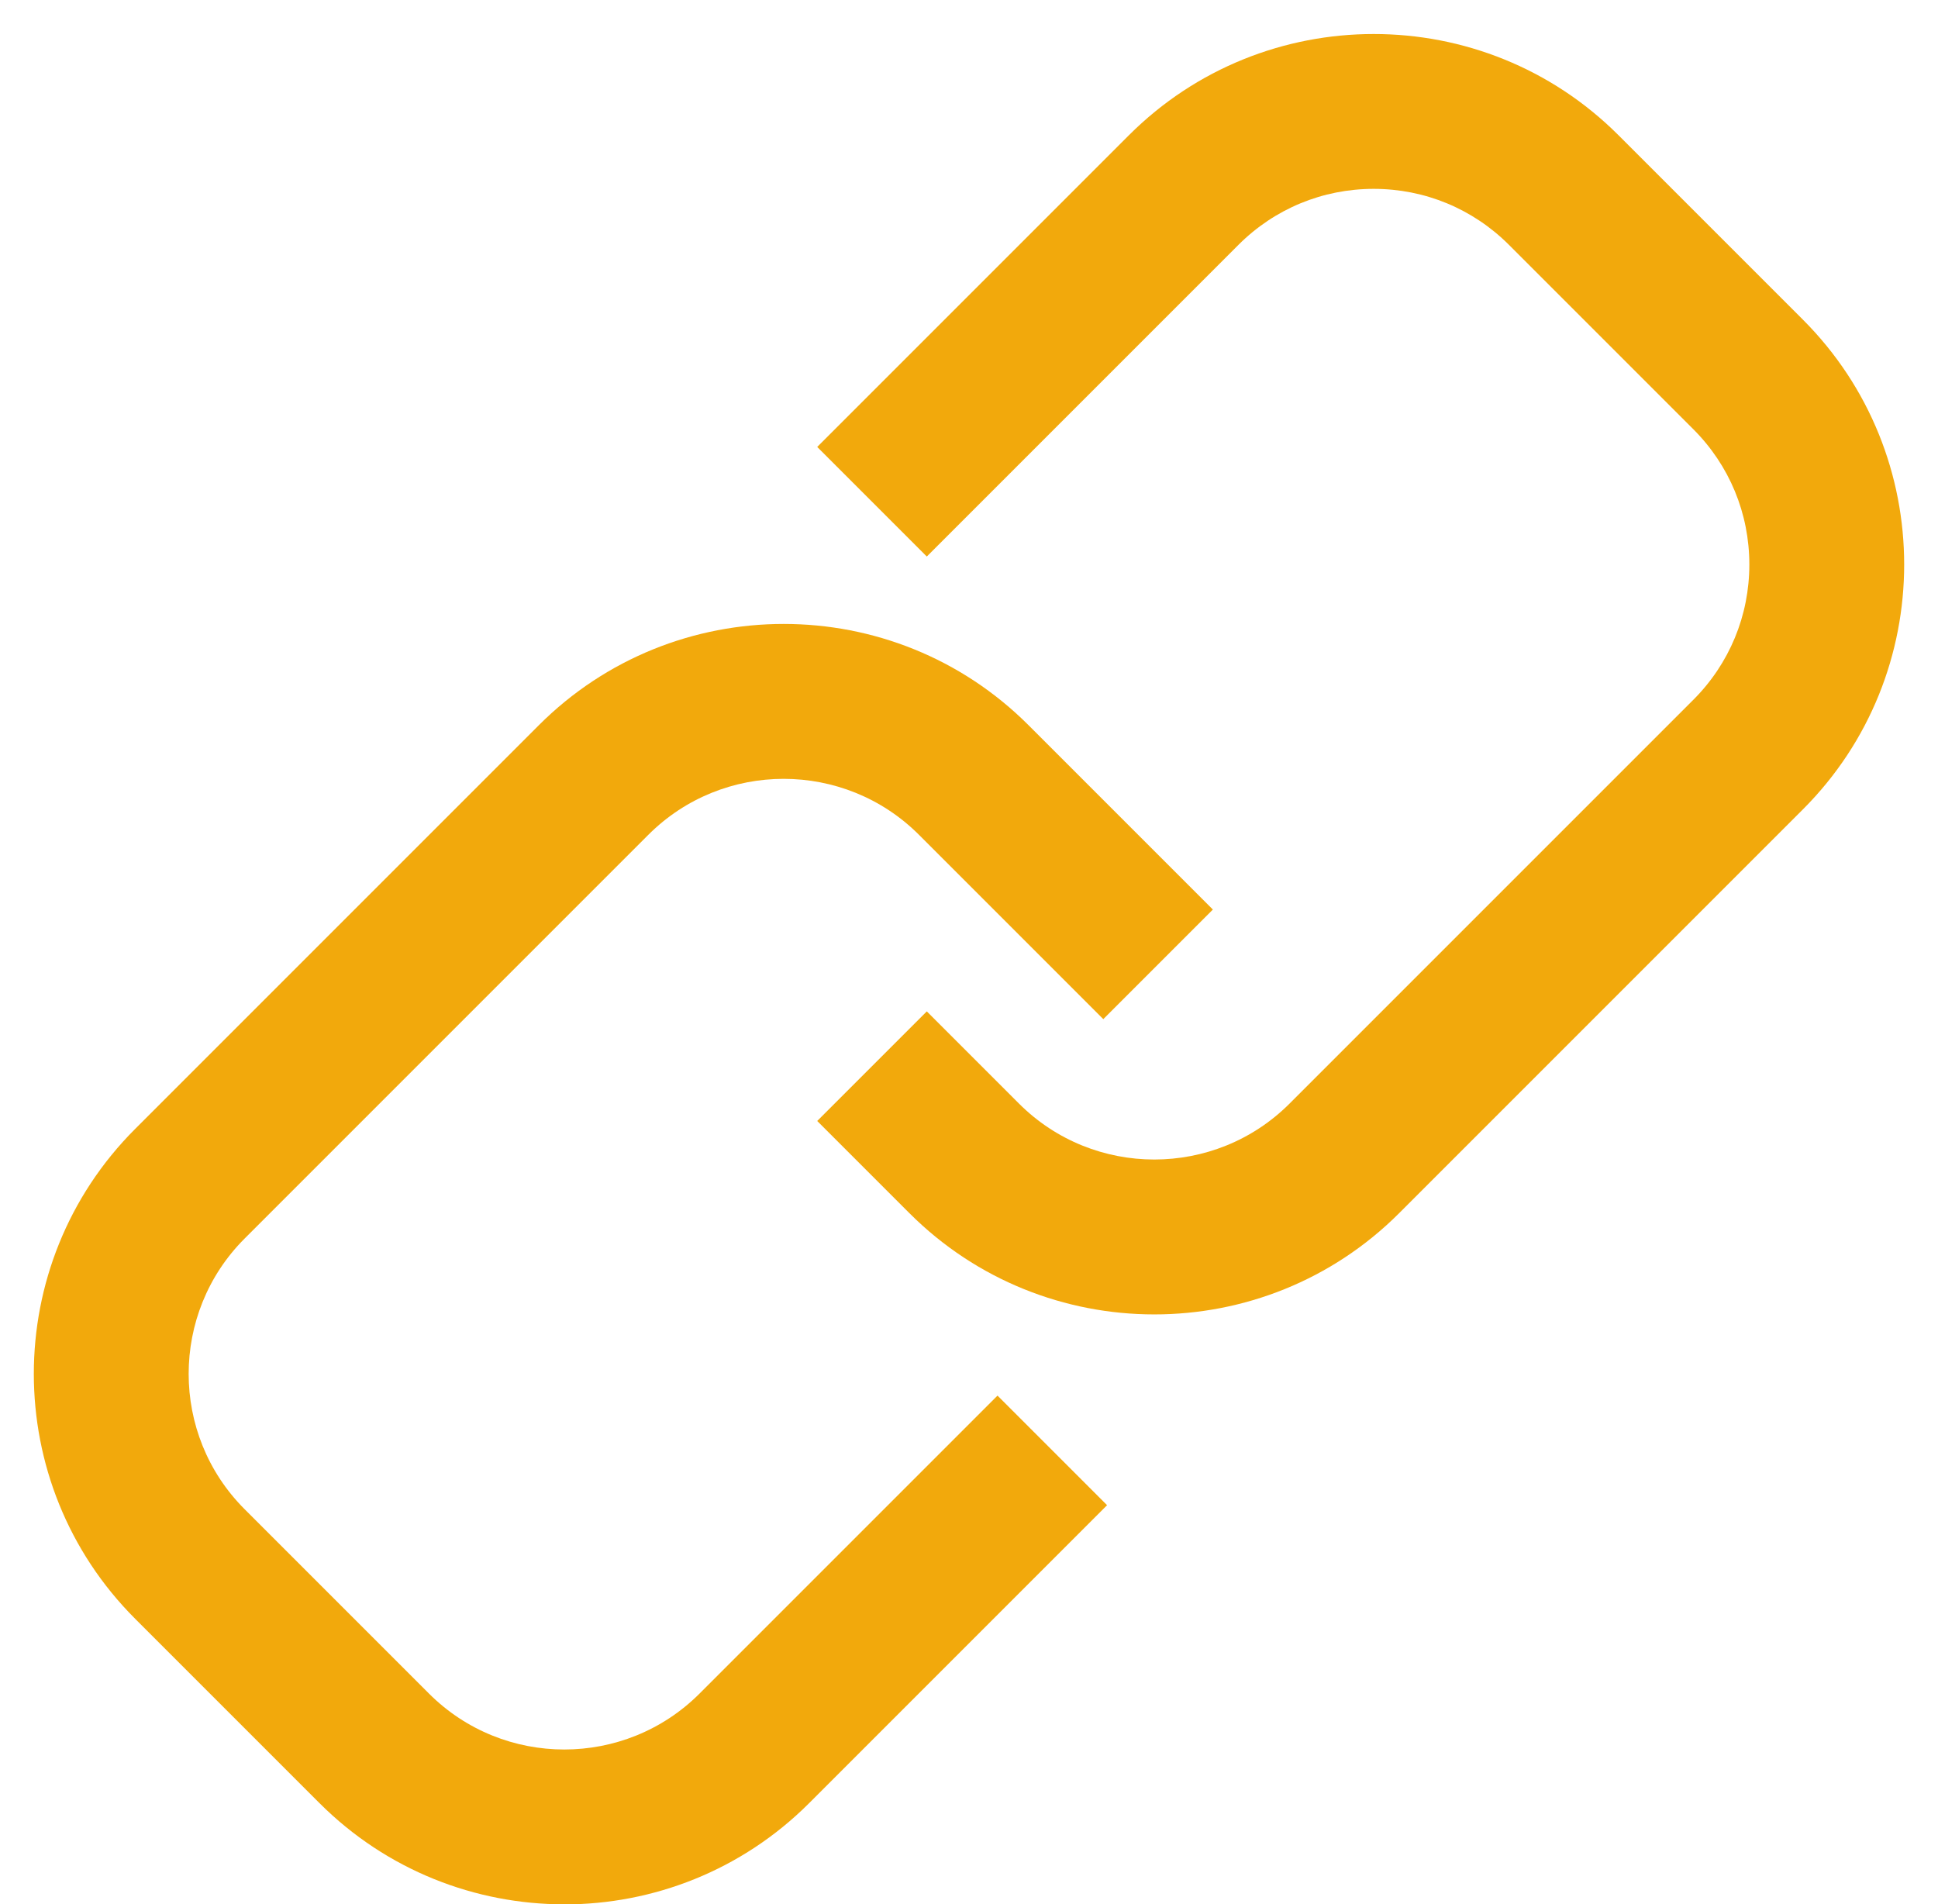
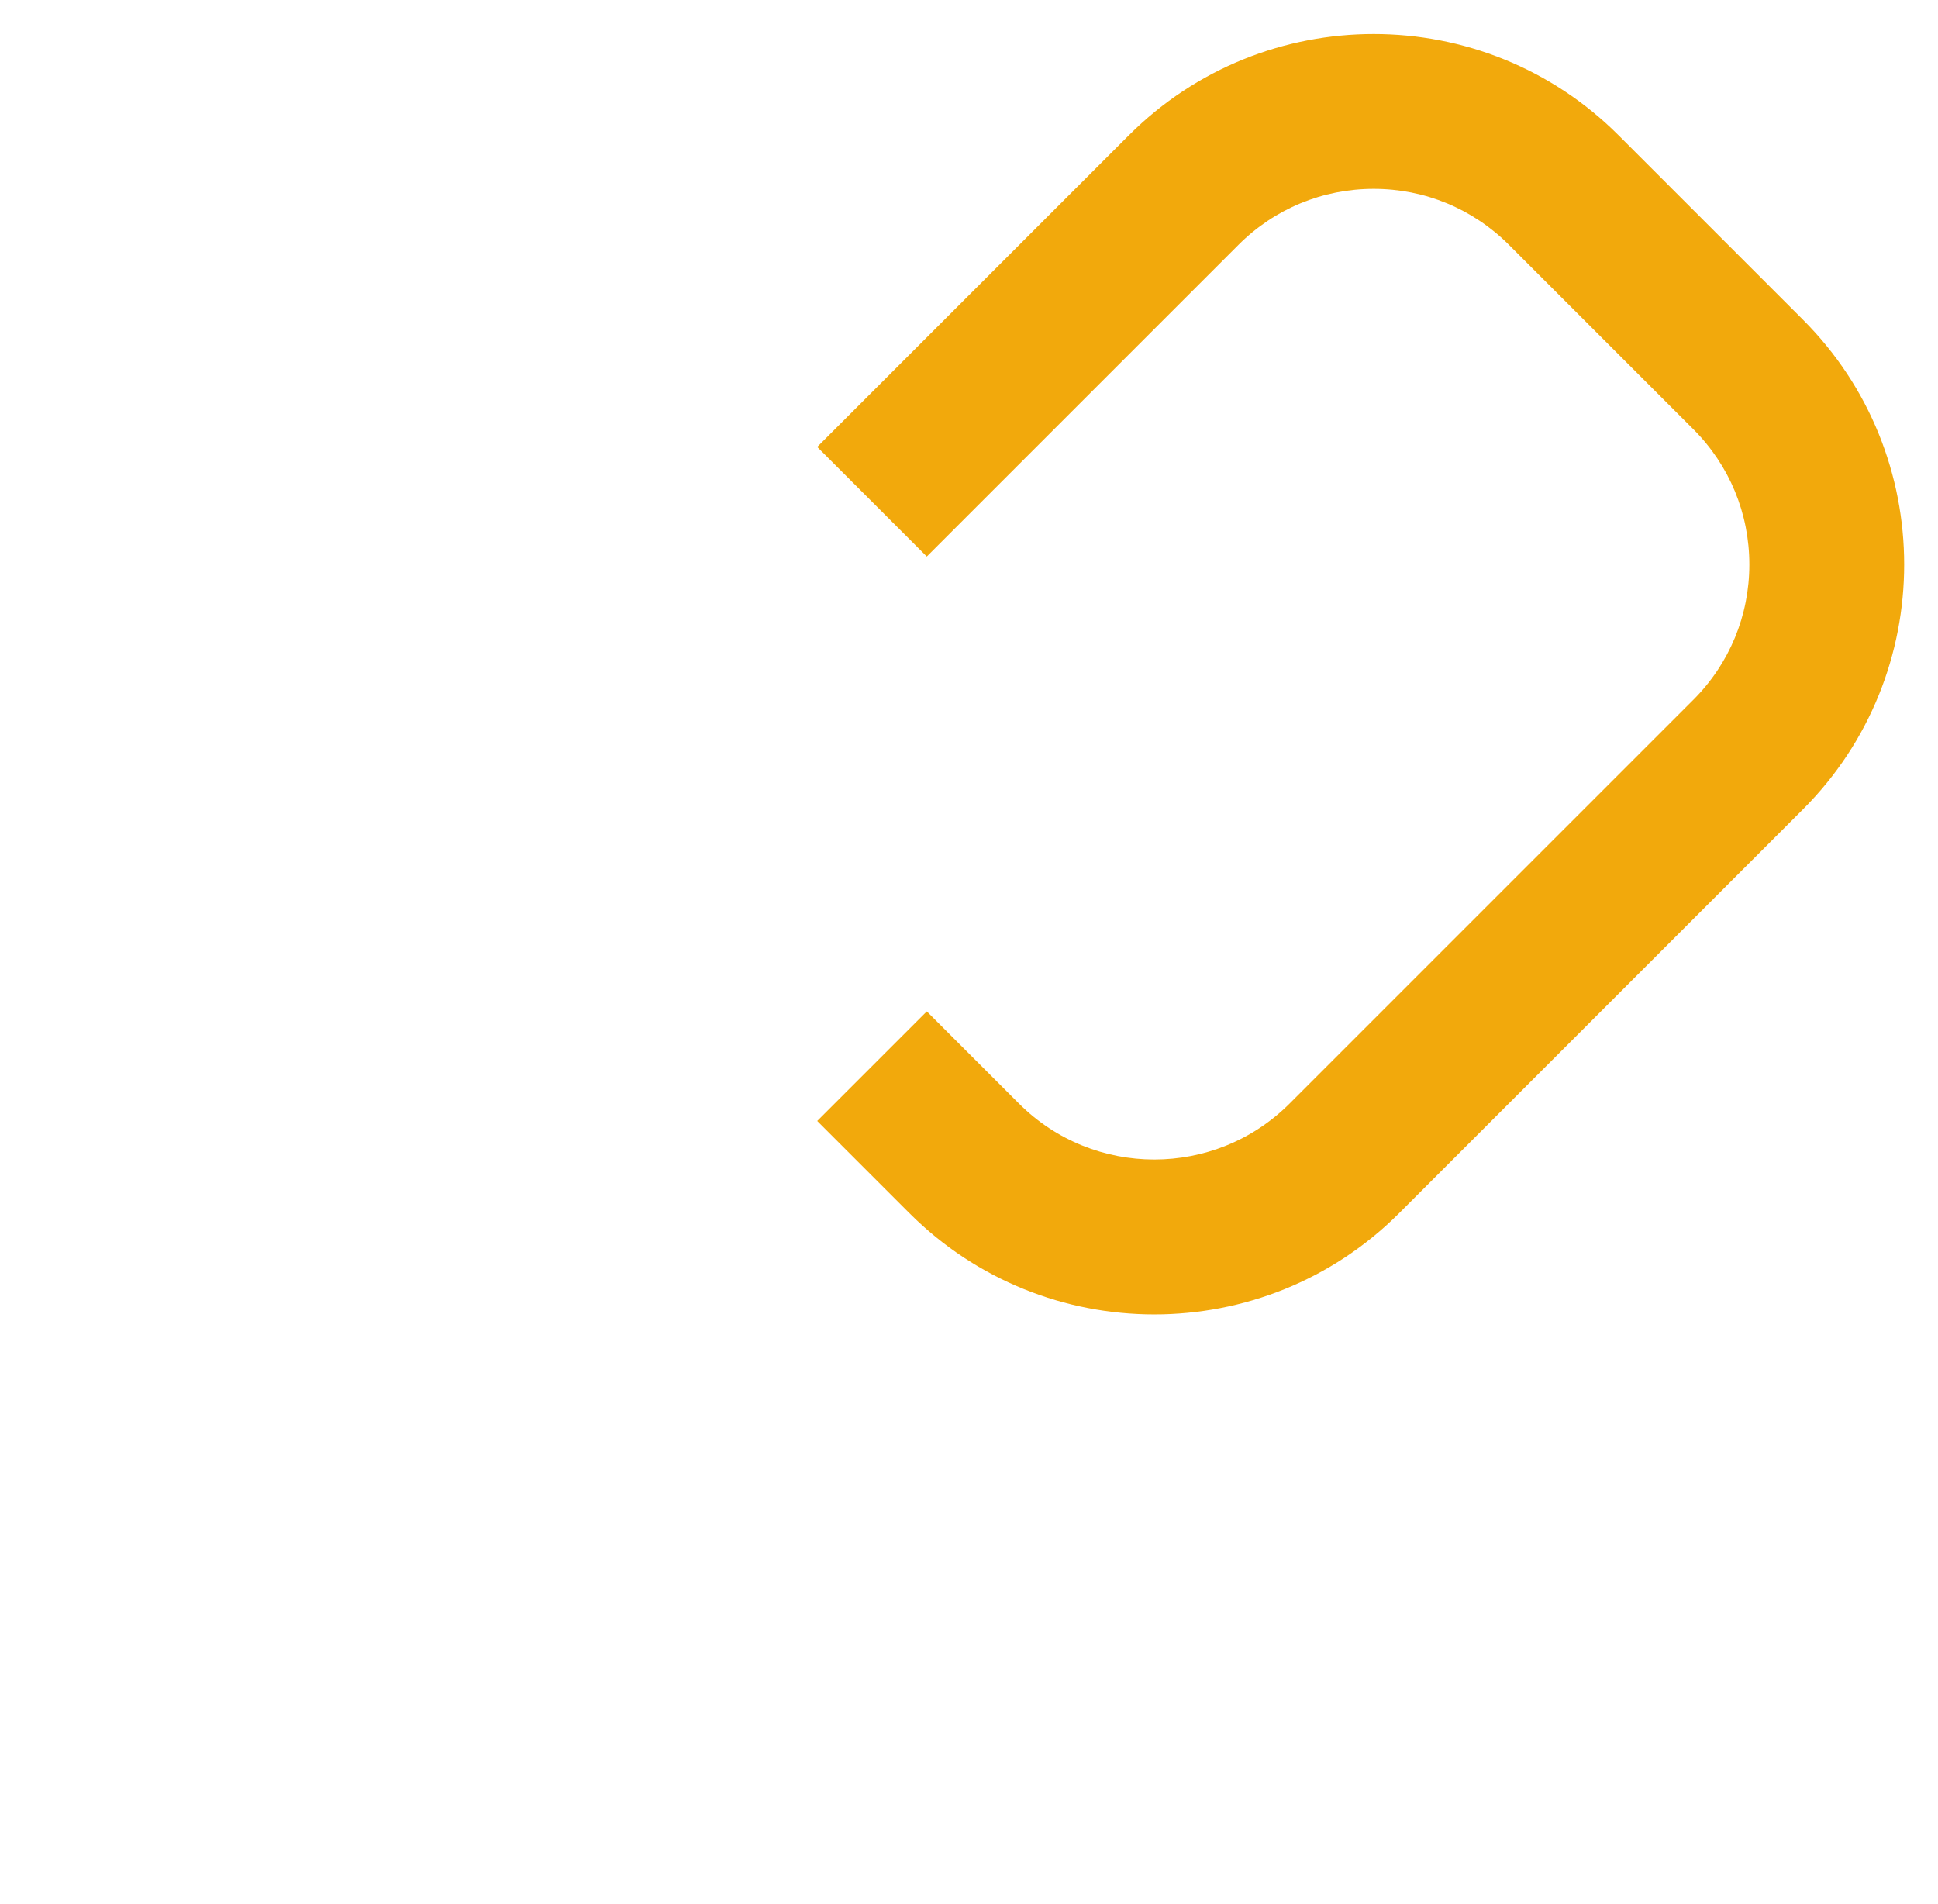
<svg xmlns="http://www.w3.org/2000/svg" fill="#000000" height="307.2" preserveAspectRatio="xMidYMid meet" version="1" viewBox="103.2 86.9 312.7 307.2" width="312.7" zoomAndPan="magnify">
  <g id="change1_1">
    <path d="M289.44,298.97c-14.31,0-28.62-5.45-39.51-16.34l-14.87-14.87,17.68-17.68,14.87,14.87c12.04,12.04,31.63,12.04,43.67,0l65.14-65.14c5.83-5.83,9.04-13.59,9.04-21.83s-3.21-16-9.04-21.83l-29.74-29.74c-5.83-5.83-13.59-9.04-21.83-9.04s-16,3.21-21.83,9.04l-50.28,50.28-17.68-17.68,50.28-50.28c21.79-21.79,57.24-21.79,79.02,0l29.74,29.74c21.79,21.79,21.79,57.24,0,79.02l-65.14,65.14c-10.89,10.89-25.2,16.34-39.51,16.34Z" fill="#f2a90c" />
  </g>
  <g id="change1_2">
-     <path d="M194.25,394.15c-14.31,0-28.62-5.45-39.51-16.34l-29.74-29.74c-21.79-21.79-21.79-57.24,0-79.02l65.14-65.14c21.79-21.79,57.24-21.79,79.02,0l29.74,29.74-17.68,17.68-29.74-29.74c-12.04-12.04-31.63-12.04-43.67,0l-65.14,65.14c-12.04,12.04-12.04,31.63,0,43.67l29.74,29.74c12.04,12.04,31.63,12.04,43.67,0l48.07-48.07,17.68,17.68-48.07,48.07c-10.89,10.89-25.2,16.34-39.51,16.34Z" fill="#f2a90c" />
-   </g>
+     </g>
</svg>